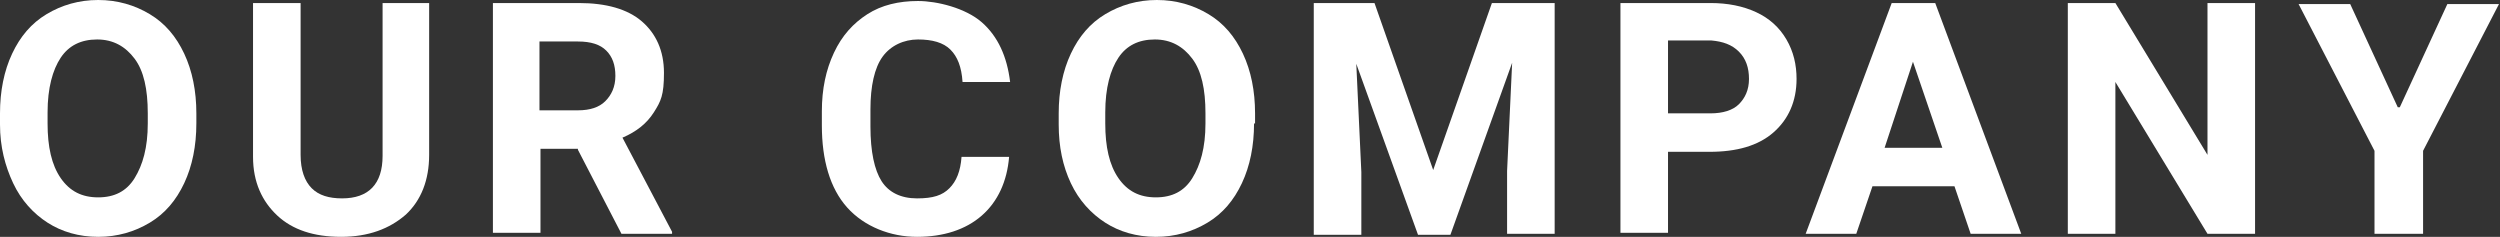
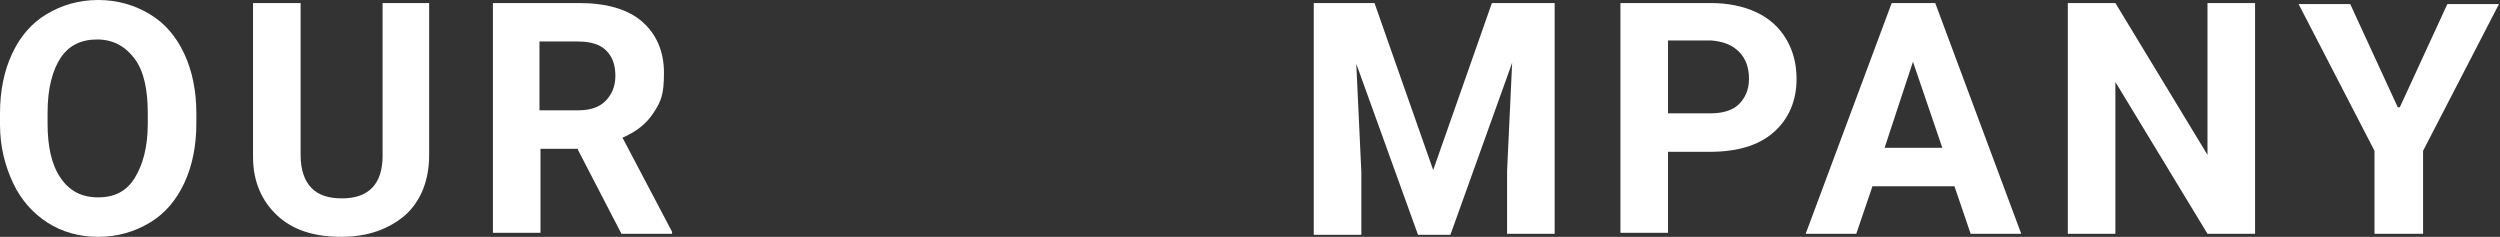
<svg xmlns="http://www.w3.org/2000/svg" id="_レイヤー_2" viewBox="0 0 247 23.4">
  <rect x="0" y="0" width="247" height="23.4" fill="#333333" stroke="none" />
  <defs>
    <style>.cls-1{fill:#fff;}</style>
  </defs>
  <g id="OUR_COMPANY">
    <path class="cls-1" d="M19.4,12.2c0,2.2-.4,4.2-1.2,5.9s-1.9,3-3.4,3.9-3.2,1.4-5.1,1.4-3.6-.5-5-1.4-2.6-2.2-3.4-3.9S0,14.5,0,12.3v-1.1c0-2.2.4-4.2,1.2-5.9s1.9-3,3.4-3.9,3.2-1.4,5.1-1.4,3.6.5,5.1,1.4,2.6,2.2,3.4,3.9,1.2,3.7,1.2,5.9v1ZM14.6,11.2c0-2.4-.4-4.2-1.3-5.4s-2.1-1.9-3.7-1.9-2.8.6-3.6,1.8-1.3,3-1.3,5.4v1.1c0,2.3.4,4.1,1.3,5.4s2.1,1.9,3.7,1.9,2.8-.6,3.6-1.9,1.3-3,1.3-5.4v-1.1Z" />
    <path class="cls-1" d="M42.4.3v15c0,2.5-.8,4.5-2.3,5.9-1.6,1.4-3.7,2.2-6.4,2.2s-4.8-.7-6.3-2.1-2.4-3.3-2.4-5.8V.3h4.7v15c0,1.5.4,2.6,1.1,3.3.7.7,1.7,1,3,1,2.6,0,4-1.4,4-4.2V.3h4.7Z" />
    <path class="cls-1" d="M57.1,14.7h-3.7v8.3h-4.7V.3h8.5c2.7,0,4.8.6,6.2,1.8s2.2,2.9,2.2,5.1-.3,2.8-1,3.9-1.7,1.9-3.1,2.5l4.9,9.3v.2h-5l-4.3-8.3ZM53.3,10.9h3.8c1.2,0,2.1-.3,2.7-.9s1-1.4,1-2.5-.3-1.9-.9-2.5-1.5-.9-2.8-.9h-3.8v6.8Z" />
-     <path class="cls-1" d="M99.7,15.5c-.2,2.4-1.1,4.4-2.7,5.8-1.6,1.4-3.8,2.1-6.4,2.1s-5.2-1-6.9-2.9-2.5-4.7-2.5-8.1v-1.4c0-2.2.4-4.1,1.2-5.8.8-1.7,1.9-2.9,3.3-3.8,1.4-.9,3.1-1.3,5-1.3s4.7.7,6.3,2.1c1.6,1.4,2.5,3.4,2.8,5.9h-4.7c-.1-1.5-.5-2.5-1.2-3.2s-1.8-1-3.2-1-2.7.6-3.5,1.7c-.8,1.1-1.2,2.9-1.2,5.2v1.7c0,2.5.4,4.3,1.1,5.4.7,1.1,1.9,1.7,3.5,1.7s2.5-.3,3.2-1c.7-.7,1.1-1.7,1.2-3.1h4.7Z" />
-     <path class="cls-1" d="M123.9,12.2c0,2.2-.4,4.2-1.2,5.9s-1.9,3-3.4,3.9-3.2,1.4-5.1,1.4-3.6-.5-5-1.4-2.6-2.2-3.4-3.9-1.2-3.6-1.2-5.8v-1.1c0-2.2.4-4.2,1.2-5.9s1.9-3,3.4-3.9,3.2-1.4,5.1-1.4,3.6.5,5.1,1.4,2.6,2.2,3.4,3.9,1.2,3.7,1.2,5.9v1ZM119.1,11.2c0-2.4-.4-4.2-1.3-5.4s-2.1-1.9-3.7-1.9-2.8.6-3.6,1.8-1.3,3-1.3,5.4v1.1c0,2.3.4,4.1,1.3,5.4s2.1,1.9,3.7,1.9,2.8-.6,3.6-1.9,1.3-3,1.3-5.4v-1.1Z" />
    <path class="cls-1" d="M135.8.3l5.8,16.5L147.4.3h6.2v22.8h-4.7v-6.2l.5-10.7-6.1,17h-3.2l-6.1-16.9.5,10.7v6.2h-4.7V.3h6.1Z" />
    <path class="cls-1" d="M164.8,15v8h-4.7V.3h8.9c1.7,0,3.2.3,4.5.9s2.3,1.5,3,2.7,1,2.5,1,3.9c0,2.2-.8,4-2.3,5.3s-3.6,1.9-6.3,1.9h-4.1ZM164.8,11.2h4.2c1.2,0,2.2-.3,2.8-.9s1-1.4,1-2.5-.3-2-1-2.7-1.6-1-2.7-1.1h-4.3v7.1Z" />
    <path class="cls-1" d="M193.2,18.4h-8.2l-1.6,4.7h-5L186.9.3h4.3l8.5,22.8h-5l-1.6-4.7ZM186.2,14.6h5.7l-2.9-8.5-2.8,8.5Z" />
    <path class="cls-1" d="M222.8,23.1h-4.7l-9.1-15v15h-4.7V.3h4.7l9.1,15V.3h4.7v22.8Z" />
    <path class="cls-1" d="M237.1,10.6l4.7-10.2h5.1l-7.5,14.5v8.2h-4.8v-8.2l-7.5-14.5h5.1l4.7,10.2Z" />
  </g>
</svg>